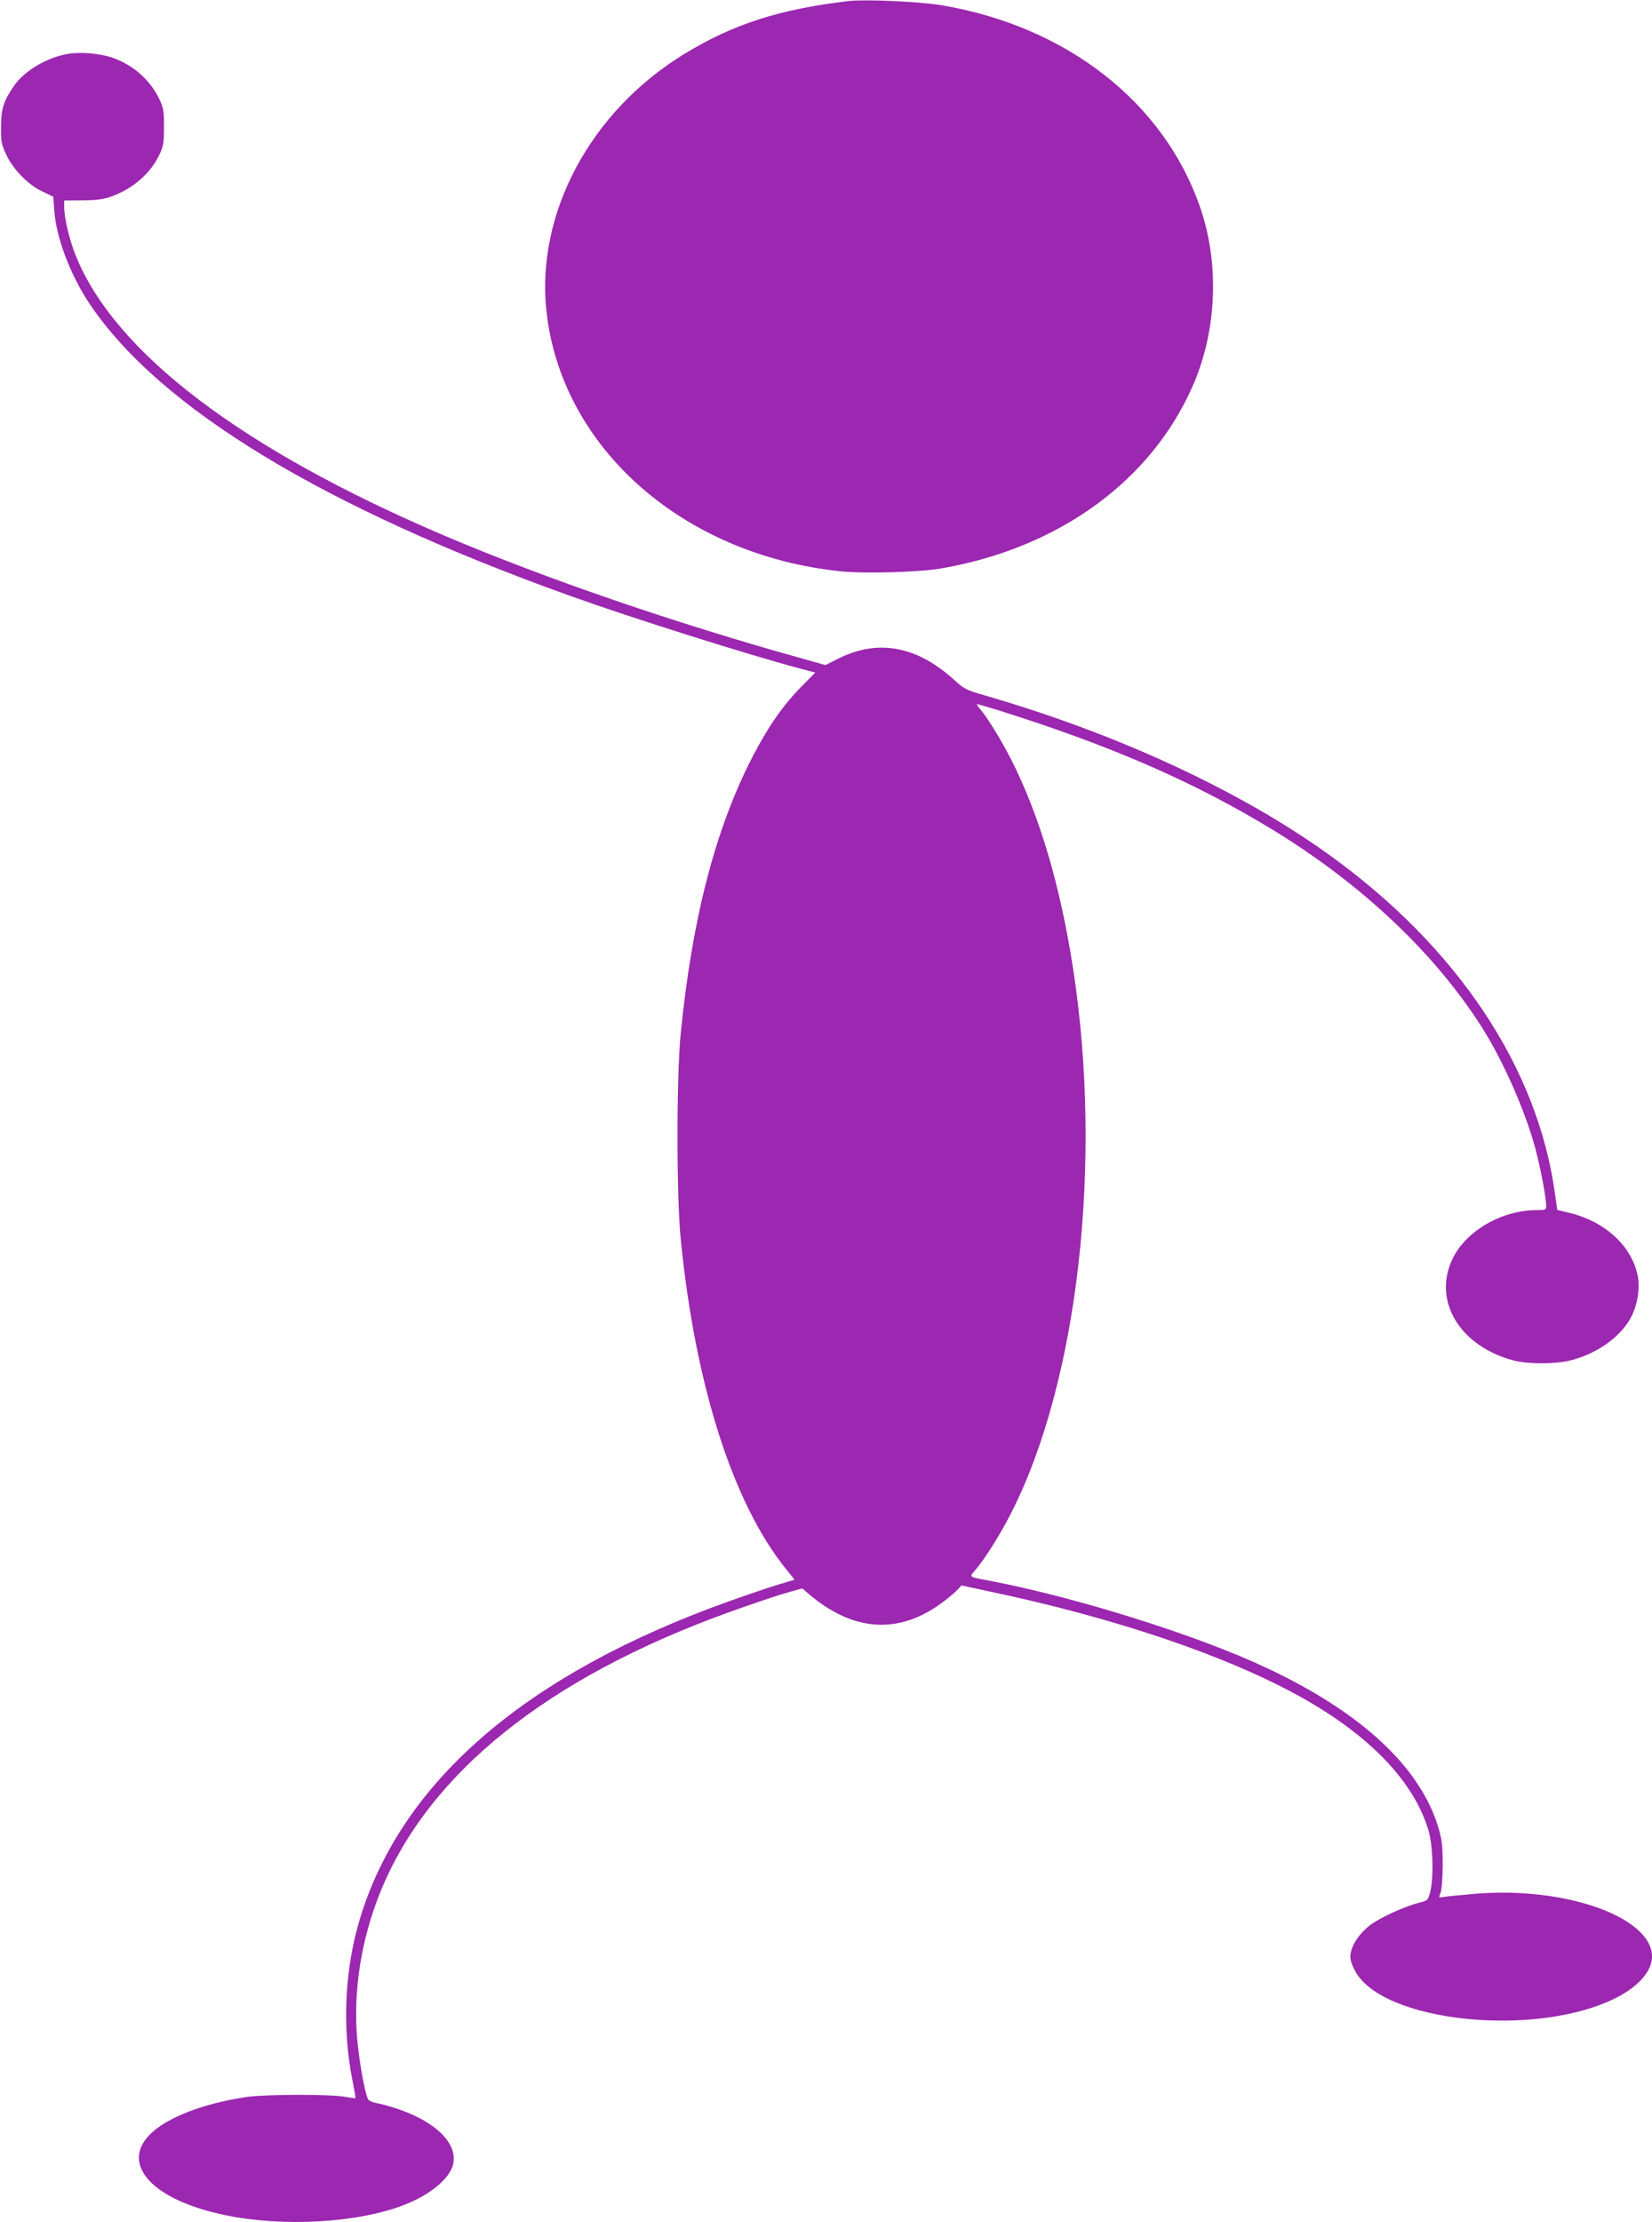
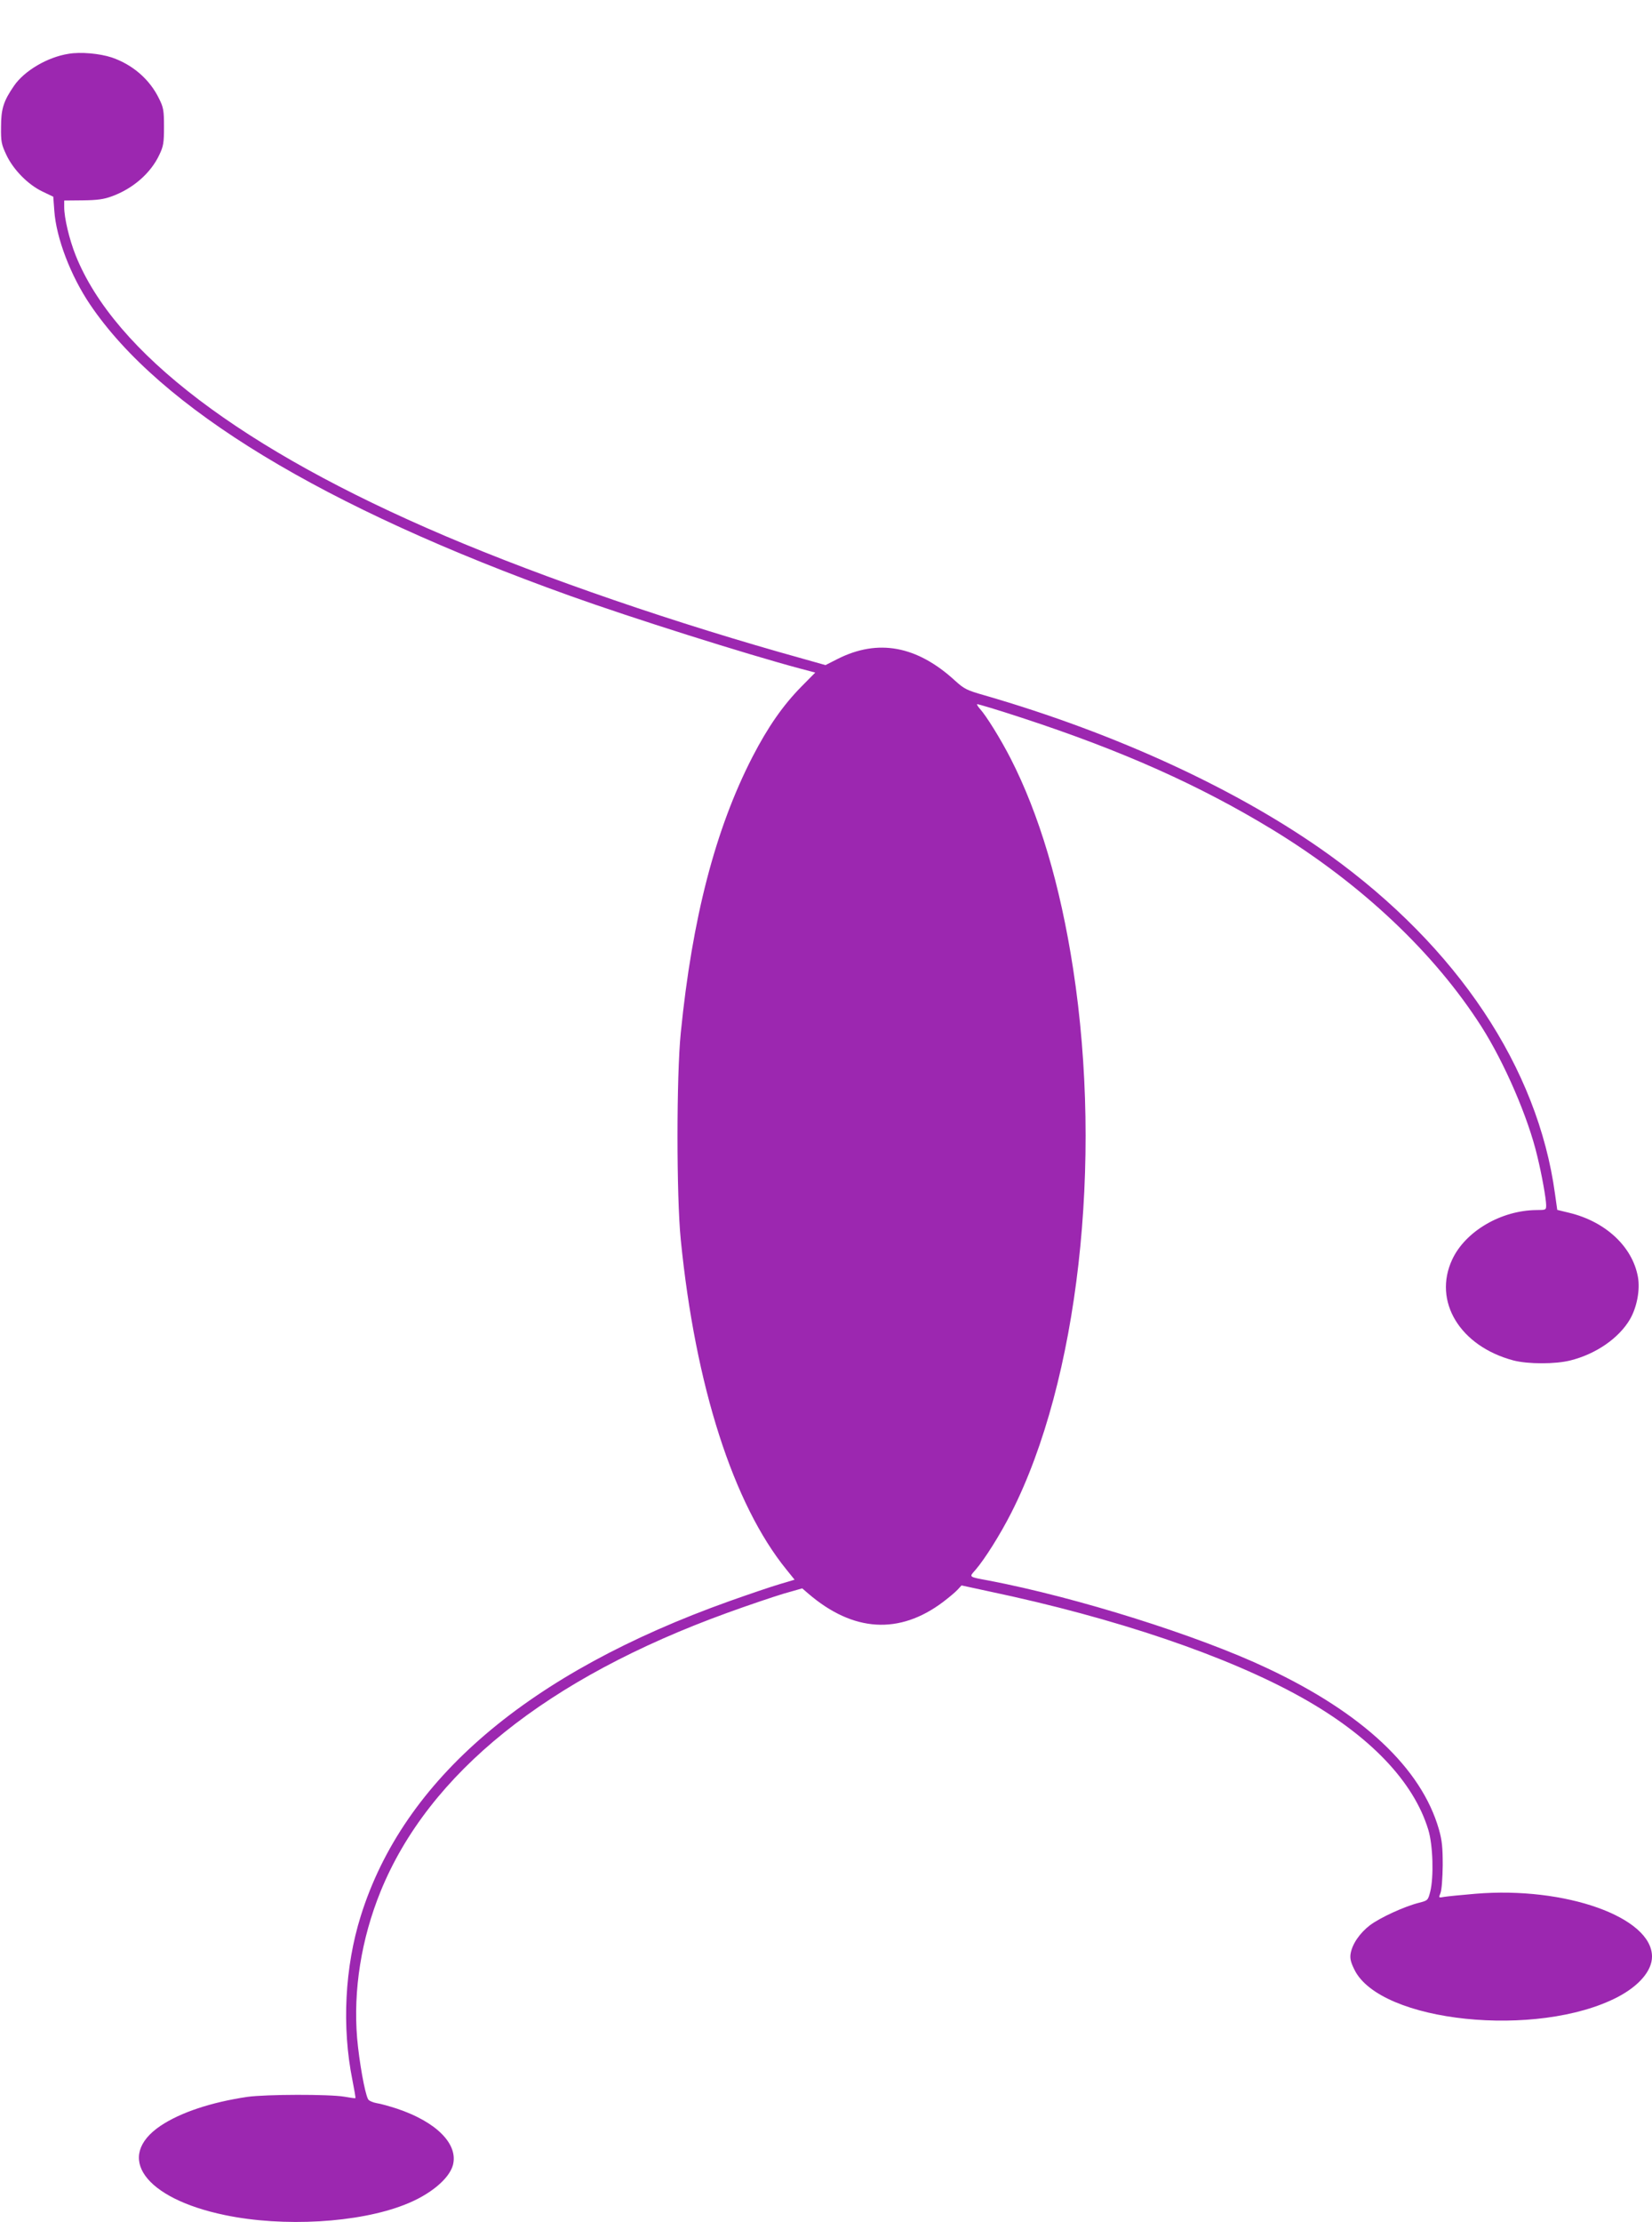
<svg xmlns="http://www.w3.org/2000/svg" version="1.0" width="952pt" height="1280pt" viewBox="0 0 952 1280" preserveAspectRatio="xMidYMid meet">
  <g transform="translate(0,1280) scale(0.1,-0.1)" fill="#9c27b0" stroke="none">
-     <path d="M4890 12794 c-398 -47 -665 -133 -947 -305 -541 -331 -855 -918 -794 -1482 86 -786 787 -1405 1698 -1498 136 -14 447 -5 572 16 685 117 1222 509 1460 1065 135 317 148 697 36 1019 -210 604 -770 1040 -1490 1161 -125 21 -441 35 -535 24z" />
    <path d="M395 12490 c-122 -19 -255 -98 -314 -184 -60 -87 -75 -132 -75 -236 -1 -87 2 -101 31 -163 41 -86 125 -171 209 -211 l61 -29 6 -81 c11 -157 94 -374 206 -540 404 -598 1343 -1168 2766 -1678 354 -127 1012 -335 1326 -419 l87 -23 -80 -81 c-106 -108 -192 -231 -282 -405 -214 -416 -347 -929 -413 -1590 -25 -249 -25 -941 0 -1190 84 -844 303 -1525 610 -1902 l46 -57 -87 -26 c-48 -14 -177 -58 -287 -97 -1161 -414 -1880 -1027 -2126 -1814 -92 -293 -110 -639 -48 -946 11 -55 19 -102 17 -103 -2 -2 -30 2 -63 8 -87 15 -453 14 -560 -1 -209 -31 -385 -90 -499 -166 -266 -179 -94 -419 371 -515 336 -70 769 -45 1035 60 145 56 256 148 278 228 32 121 -95 249 -322 325 -43 14 -96 29 -118 32 -22 4 -45 14 -49 23 -19 35 -51 216 -63 351 -23 276 24 572 135 845 277 680 958 1228 1998 1605 118 43 264 92 323 110 l109 31 36 -31 c258 -221 524 -237 776 -47 33 25 70 56 83 70 l23 25 157 -34 c733 -154 1376 -373 1802 -611 394 -220 647 -485 731 -763 27 -89 32 -272 11 -356 -13 -50 -14 -51 -65 -64 -84 -21 -223 -85 -282 -129 -59 -45 -103 -109 -112 -165 -4 -27 1 -49 22 -91 148 -304 1055 -398 1517 -158 124 65 198 152 198 233 0 227 -499 405 -1017 362 -82 -7 -163 -15 -181 -18 -32 -6 -32 -6 -21 22 7 17 12 85 13 159 0 106 -4 144 -22 208 -101 352 -440 670 -989 928 -400 189 -1097 408 -1605 505 -119 22 -114 19 -77 61 53 61 143 204 207 330 385 758 528 2018 356 3133 -74 481 -195 889 -361 1213 -57 111 -140 245 -176 284 -11 13 -19 25 -16 27 2 2 119 -33 259 -79 583 -191 1027 -390 1450 -648 509 -312 925 -705 1197 -1130 133 -209 270 -525 322 -747 26 -106 51 -246 51 -282 0 -27 -1 -28 -57 -28 -203 -2 -408 -122 -484 -284 -113 -241 44 -500 352 -582 84 -22 243 -22 329 0 148 37 280 129 343 237 40 69 59 169 46 243 -31 174 -185 319 -395 370 l-70 17 -13 92 c-99 727 -562 1421 -1301 1953 -516 371 -1222 698 -1987 919 -102 29 -117 37 -169 84 -220 202 -445 243 -678 125 l-69 -35 -131 37 c-725 201 -1485 462 -2061 707 -1168 497 -1904 1055 -2129 1616 -37 93 -66 216 -66 278 l0 38 108 1 c83 1 120 6 166 23 122 44 225 134 274 239 24 50 27 69 27 162 0 94 -3 111 -28 161 -54 112 -153 197 -273 238 -70 23 -180 33 -249 21z" />
  </g>
</svg>